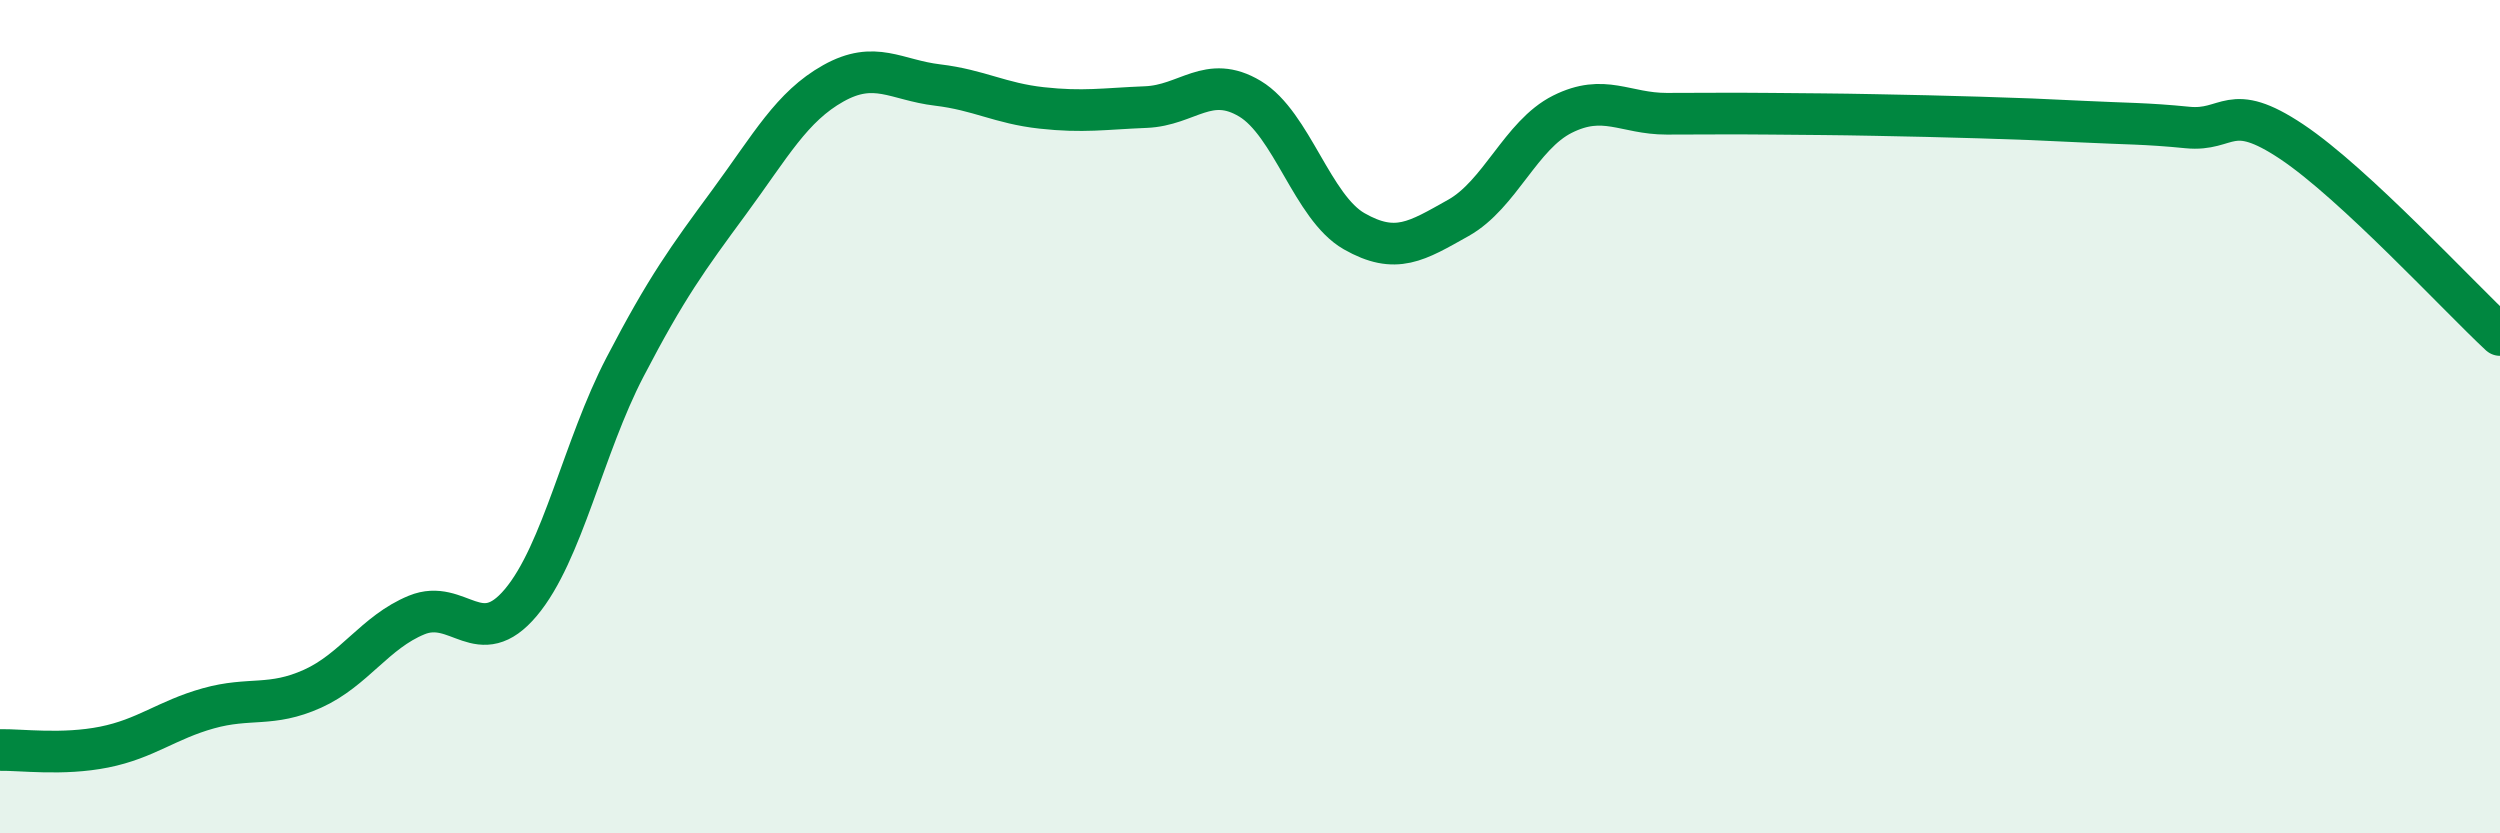
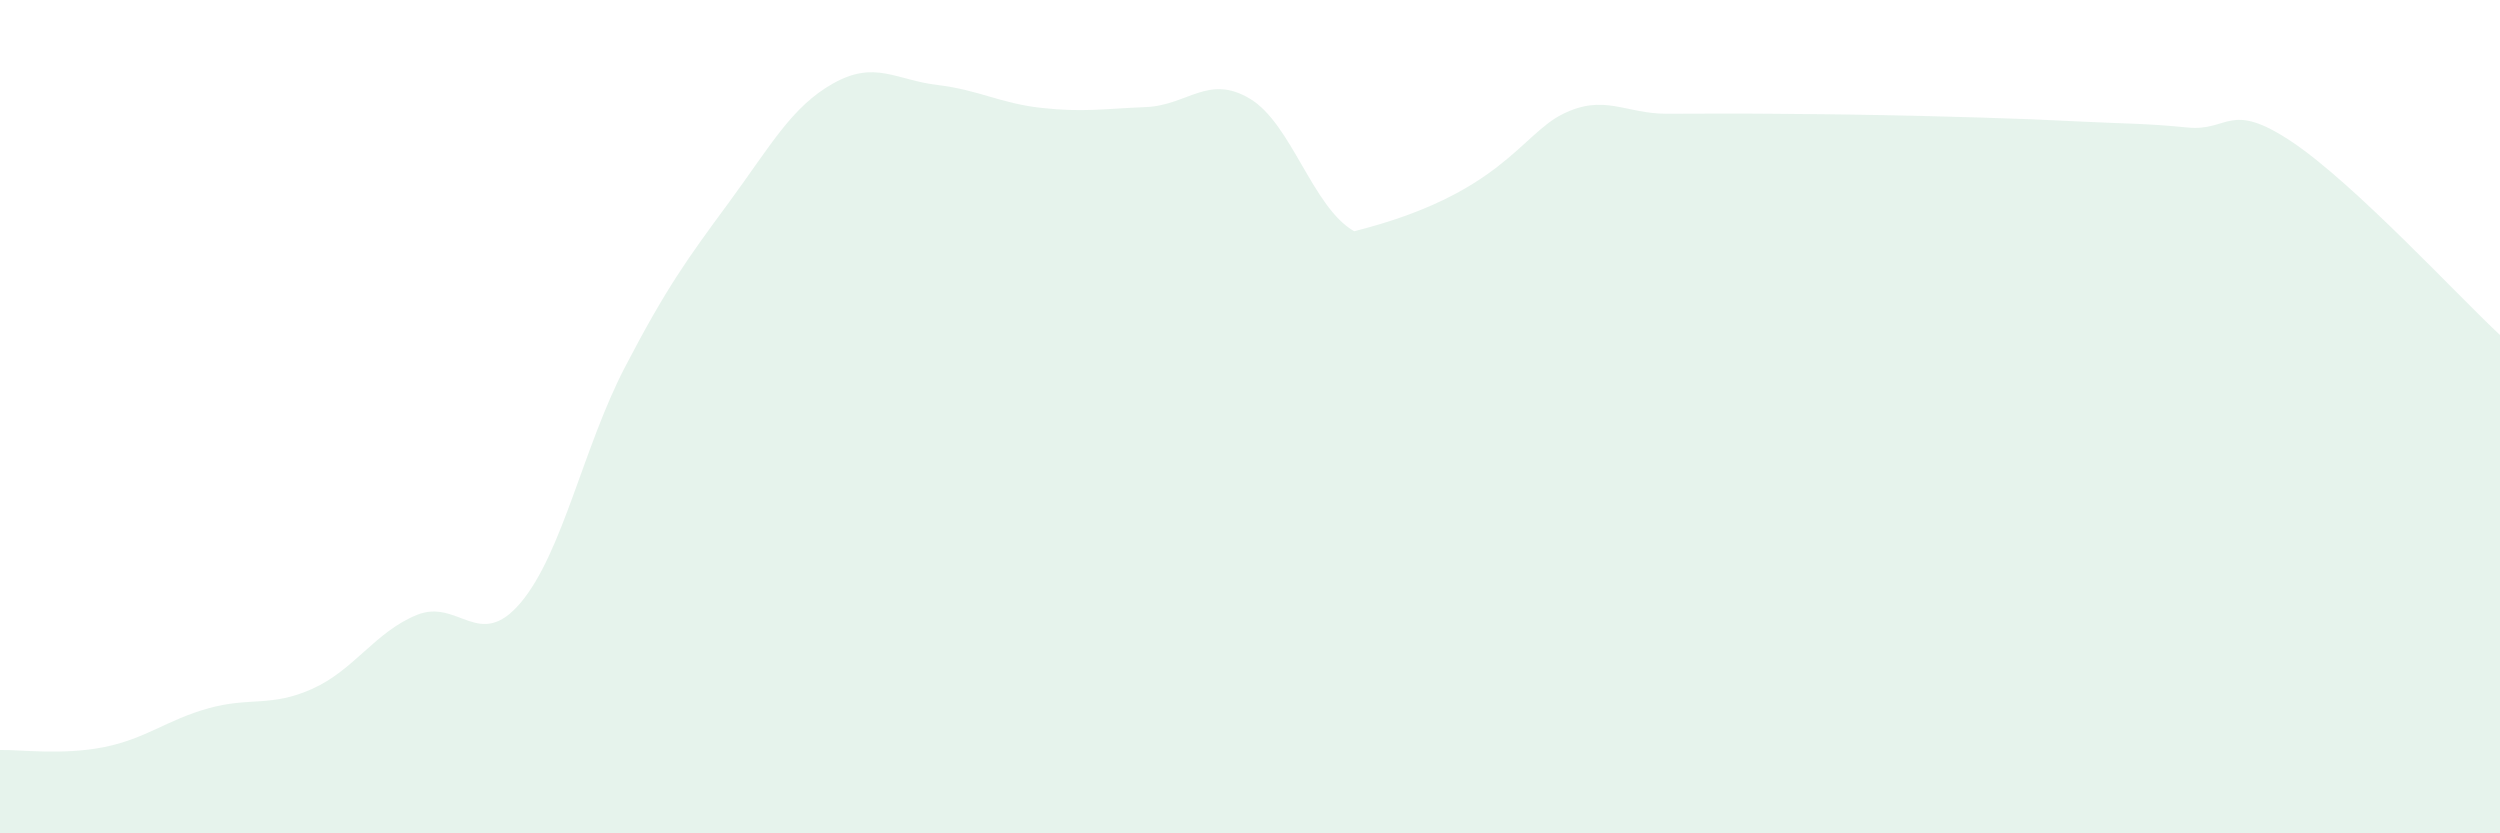
<svg xmlns="http://www.w3.org/2000/svg" width="60" height="20" viewBox="0 0 60 20">
-   <path d="M 0,18 C 0.5,17.99 1.5,18.13 2.5,17.93 C 3.5,17.73 4,17.28 5,17 C 6,16.72 6.5,16.98 7.5,16.53 C 8.5,16.08 9,15.17 10,14.76 C 11,14.35 11.5,15.65 12.5,14.46 C 13.5,13.27 14,10.73 15,8.81 C 16,6.89 16.5,6.21 17.5,4.85 C 18.5,3.49 19,2.56 20,2 C 21,1.44 21.5,1.92 22.5,2.04 C 23.5,2.16 24,2.48 25,2.59 C 26,2.7 26.5,2.61 27.5,2.57 C 28.5,2.53 29,1.77 30,2.37 C 31,2.97 31.5,4.98 32.5,5.55 C 33.5,6.12 34,5.79 35,5.23 C 36,4.67 36.5,3.24 37.5,2.74 C 38.5,2.24 39,2.73 40,2.73 C 41,2.73 41.5,2.72 42.5,2.73 C 43.5,2.74 44,2.74 45,2.76 C 46,2.78 46.5,2.79 47.5,2.82 C 48.5,2.85 49,2.87 50,2.92 C 51,2.97 51.5,2.96 52.5,3.06 C 53.5,3.16 53.5,2.4 55,3.4 C 56.5,4.4 59,7.11 60,8.04L60 20L0 20Z" fill="#008740" opacity="0.1" stroke-linecap="round" stroke-linejoin="round" />
-   <path d="M 0,18 C 0.5,17.99 1.5,18.13 2.5,17.93 C 3.5,17.73 4,17.28 5,17 C 6,16.72 6.5,16.98 7.5,16.53 C 8.5,16.08 9,15.17 10,14.76 C 11,14.35 11.5,15.65 12.5,14.46 C 13.5,13.27 14,10.73 15,8.81 C 16,6.89 16.5,6.21 17.5,4.85 C 18.5,3.49 19,2.56 20,2 C 21,1.44 21.5,1.92 22.5,2.04 C 23.5,2.16 24,2.48 25,2.59 C 26,2.7 26.5,2.61 27.5,2.57 C 28.5,2.53 29,1.77 30,2.37 C 31,2.97 31.5,4.98 32.5,5.55 C 33.5,6.12 34,5.79 35,5.23 C 36,4.67 36.5,3.24 37.5,2.74 C 38.5,2.24 39,2.73 40,2.73 C 41,2.73 41.5,2.72 42.5,2.73 C 43.5,2.74 44,2.74 45,2.76 C 46,2.78 46.5,2.79 47.5,2.82 C 48.5,2.85 49,2.87 50,2.92 C 51,2.97 51.5,2.96 52.5,3.06 C 53.5,3.16 53.5,2.4 55,3.4 C 56.5,4.4 59,7.11 60,8.04" stroke="#008740" stroke-width="1" fill="none" stroke-linecap="round" stroke-linejoin="round" />
+   <path d="M 0,18 C 0.5,17.99 1.5,18.13 2.5,17.93 C 3.5,17.73 4,17.28 5,17 C 6,16.72 6.5,16.98 7.5,16.53 C 8.5,16.08 9,15.17 10,14.76 C 11,14.35 11.5,15.65 12.5,14.46 C 13.5,13.27 14,10.73 15,8.81 C 16,6.89 16.5,6.21 17.5,4.85 C 18.5,3.49 19,2.56 20,2 C 21,1.44 21.5,1.92 22.5,2.04 C 23.5,2.16 24,2.48 25,2.59 C 26,2.7 26.5,2.61 27.5,2.57 C 28.5,2.53 29,1.77 30,2.37 C 31,2.97 31.5,4.98 32.5,5.55 C 36,4.67 36.5,3.24 37.5,2.74 C 38.5,2.24 39,2.73 40,2.73 C 41,2.73 41.5,2.72 42.5,2.73 C 43.5,2.74 44,2.74 45,2.76 C 46,2.78 46.5,2.79 47.5,2.82 C 48.5,2.85 49,2.87 50,2.92 C 51,2.97 51.5,2.96 52.5,3.06 C 53.5,3.16 53.5,2.4 55,3.4 C 56.5,4.4 59,7.11 60,8.04L60 20L0 20Z" fill="#008740" opacity="0.1" stroke-linecap="round" stroke-linejoin="round" />
</svg>